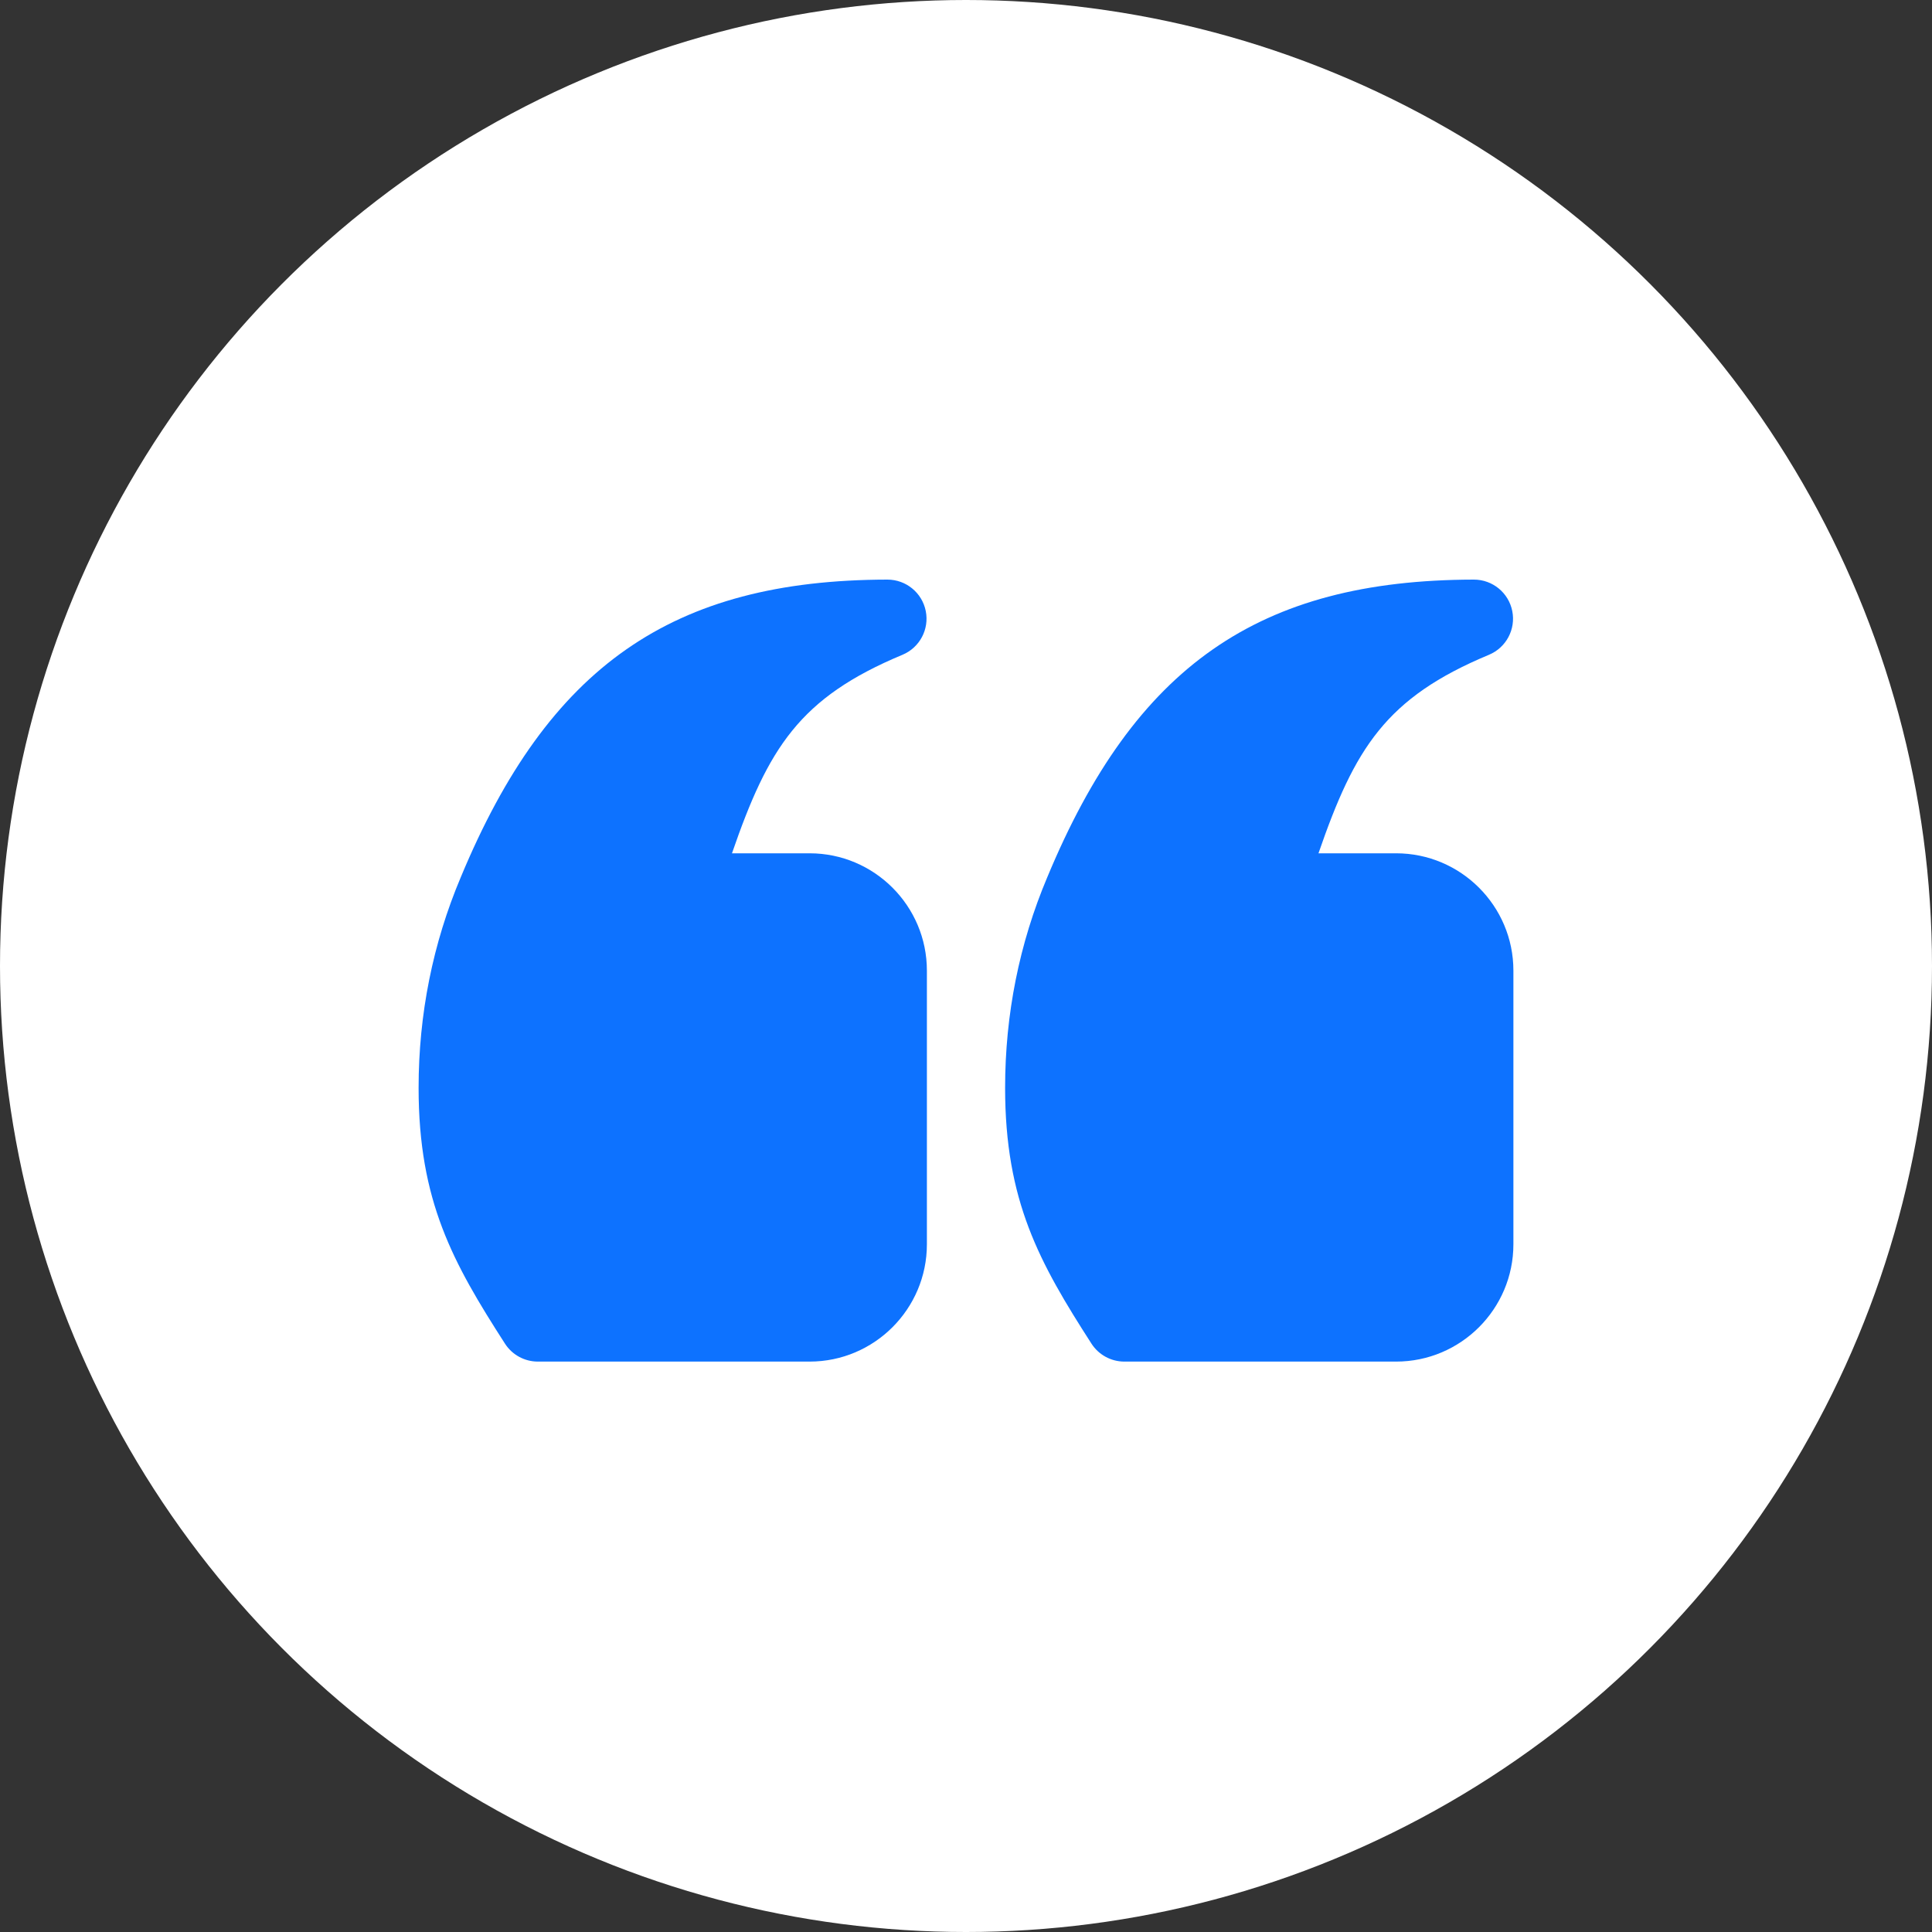
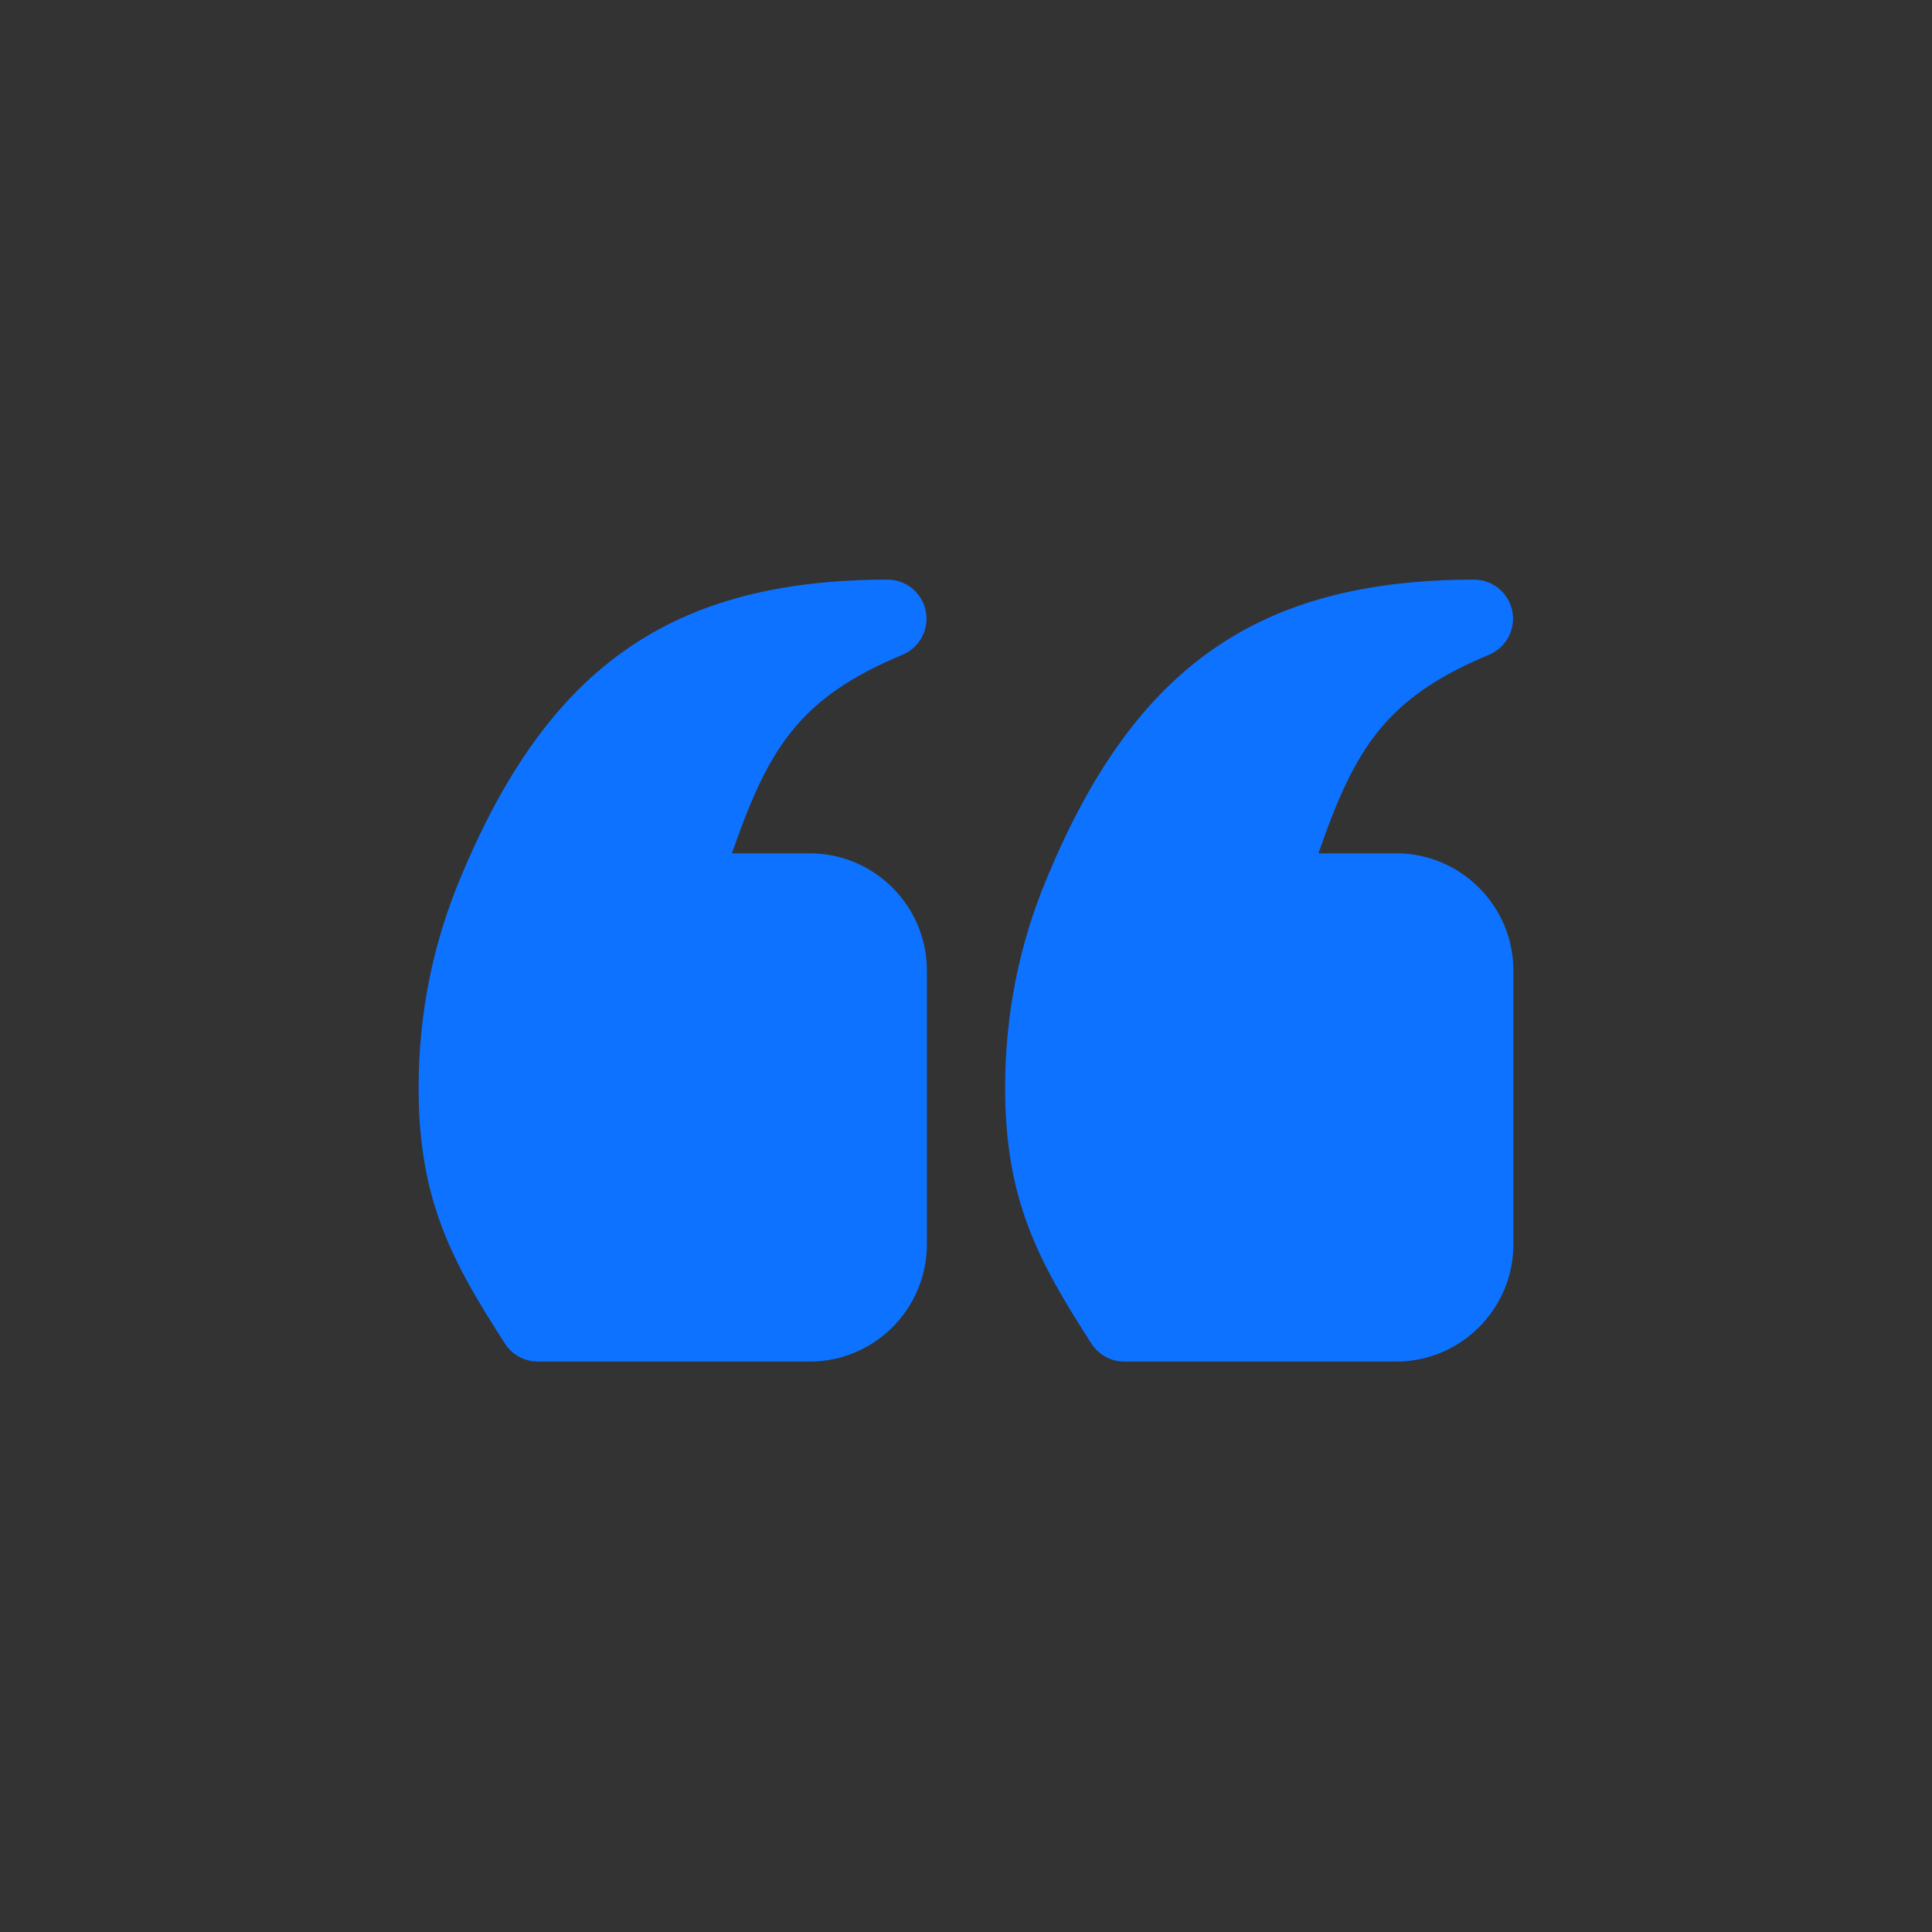
<svg xmlns="http://www.w3.org/2000/svg" width="120" height="120" viewBox="0 0 120 120" fill="none">
  <rect x="0" y="0" width="120" height="120" fill="#333333" stroke="none" />
-   <circle cx="60" cy="60" r="60" fill="white" />
  <path d="M50.286 53H45.464C47.719 46.468 49.645 43.34 56.054 40.67C57.123 40.224 57.728 39.086 57.5 37.95C57.273 36.816 56.276 36 55.119 36H55.114C41.745 36.024 34.066 41.384 28.62 54.485C26.882 58.6 26 63.004 26 67.571C26 74.596 28.125 78.422 31.365 83.457C31.811 84.151 32.581 84.571 33.407 84.571H50.286C54.303 84.571 57.571 81.303 57.571 77.286V60.286C57.571 56.268 54.303 53 50.286 53ZM86.714 53H81.893C84.148 46.468 86.074 43.34 92.482 40.67C93.552 40.224 94.157 39.086 93.929 37.95C93.701 36.816 92.705 36 91.548 36H91.543C78.174 36.024 70.494 41.384 65.049 54.485C63.311 58.6 62.429 63.004 62.429 67.571C62.429 74.596 64.554 78.422 67.793 83.457C68.239 84.151 69.01 84.571 69.835 84.571H86.714C90.732 84.571 94 81.303 94 77.286V60.286C94 56.268 90.732 53 86.714 53Z" fill="#0D72FF" />
</svg>